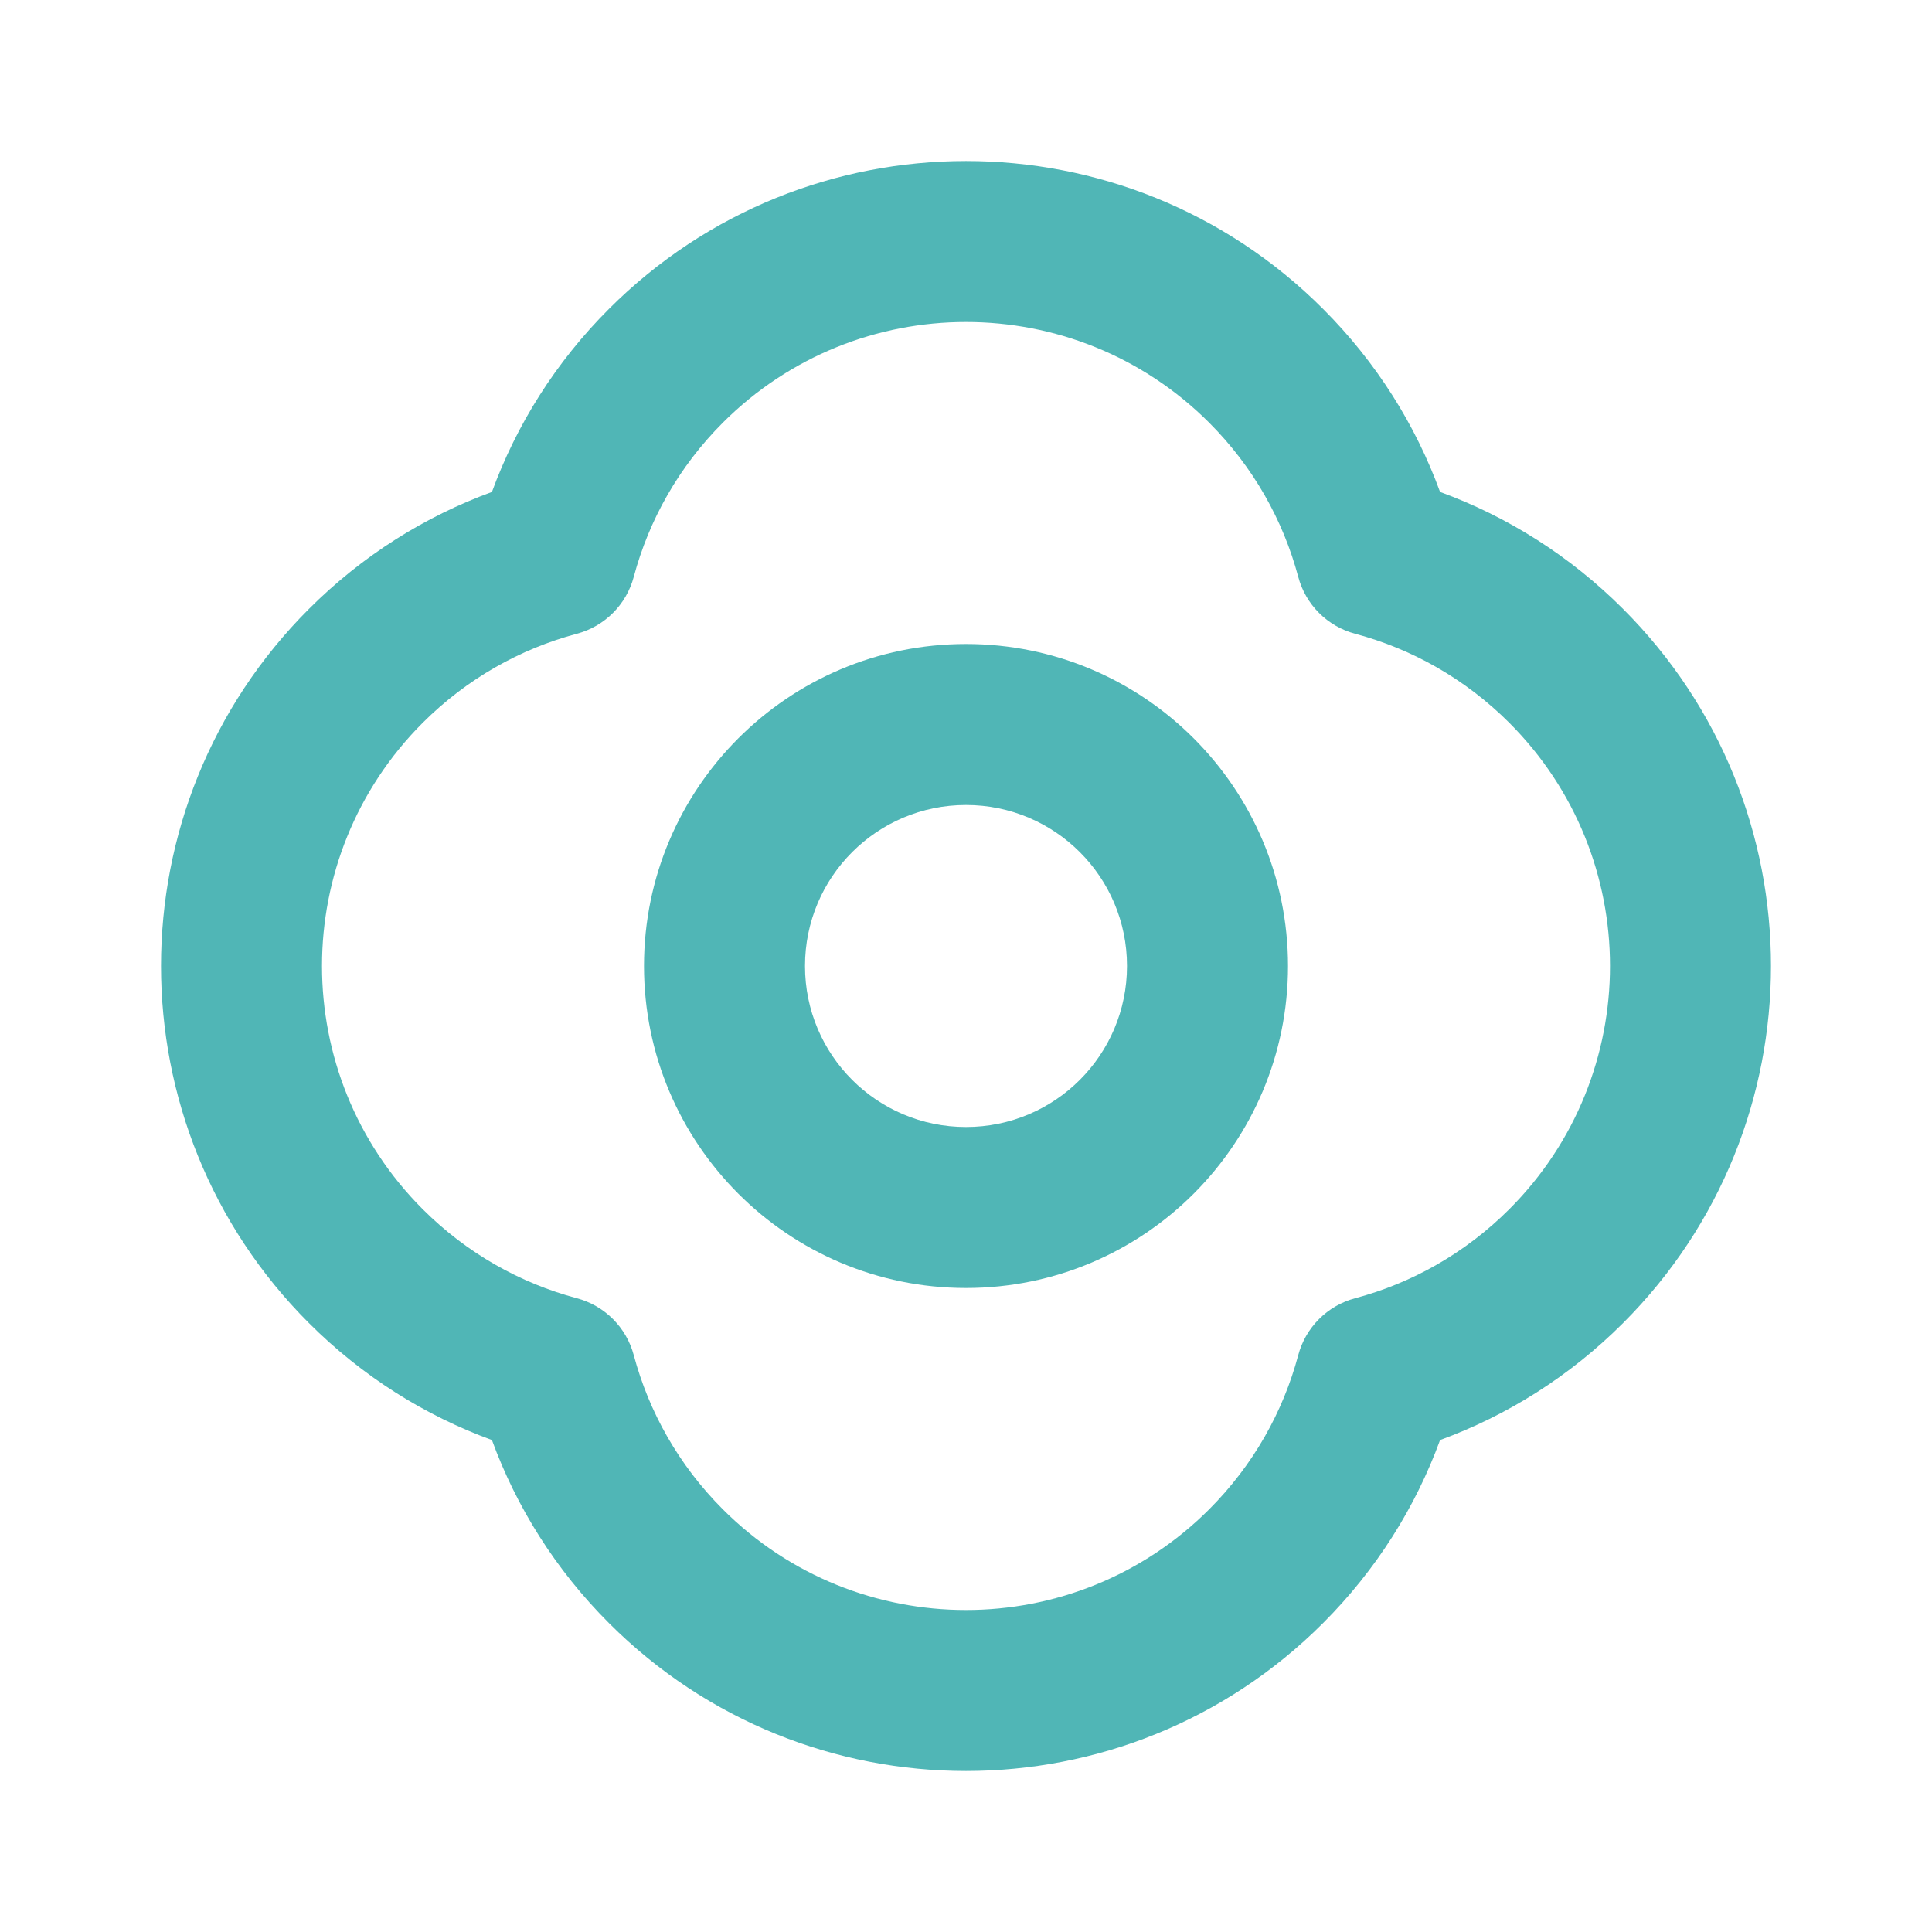
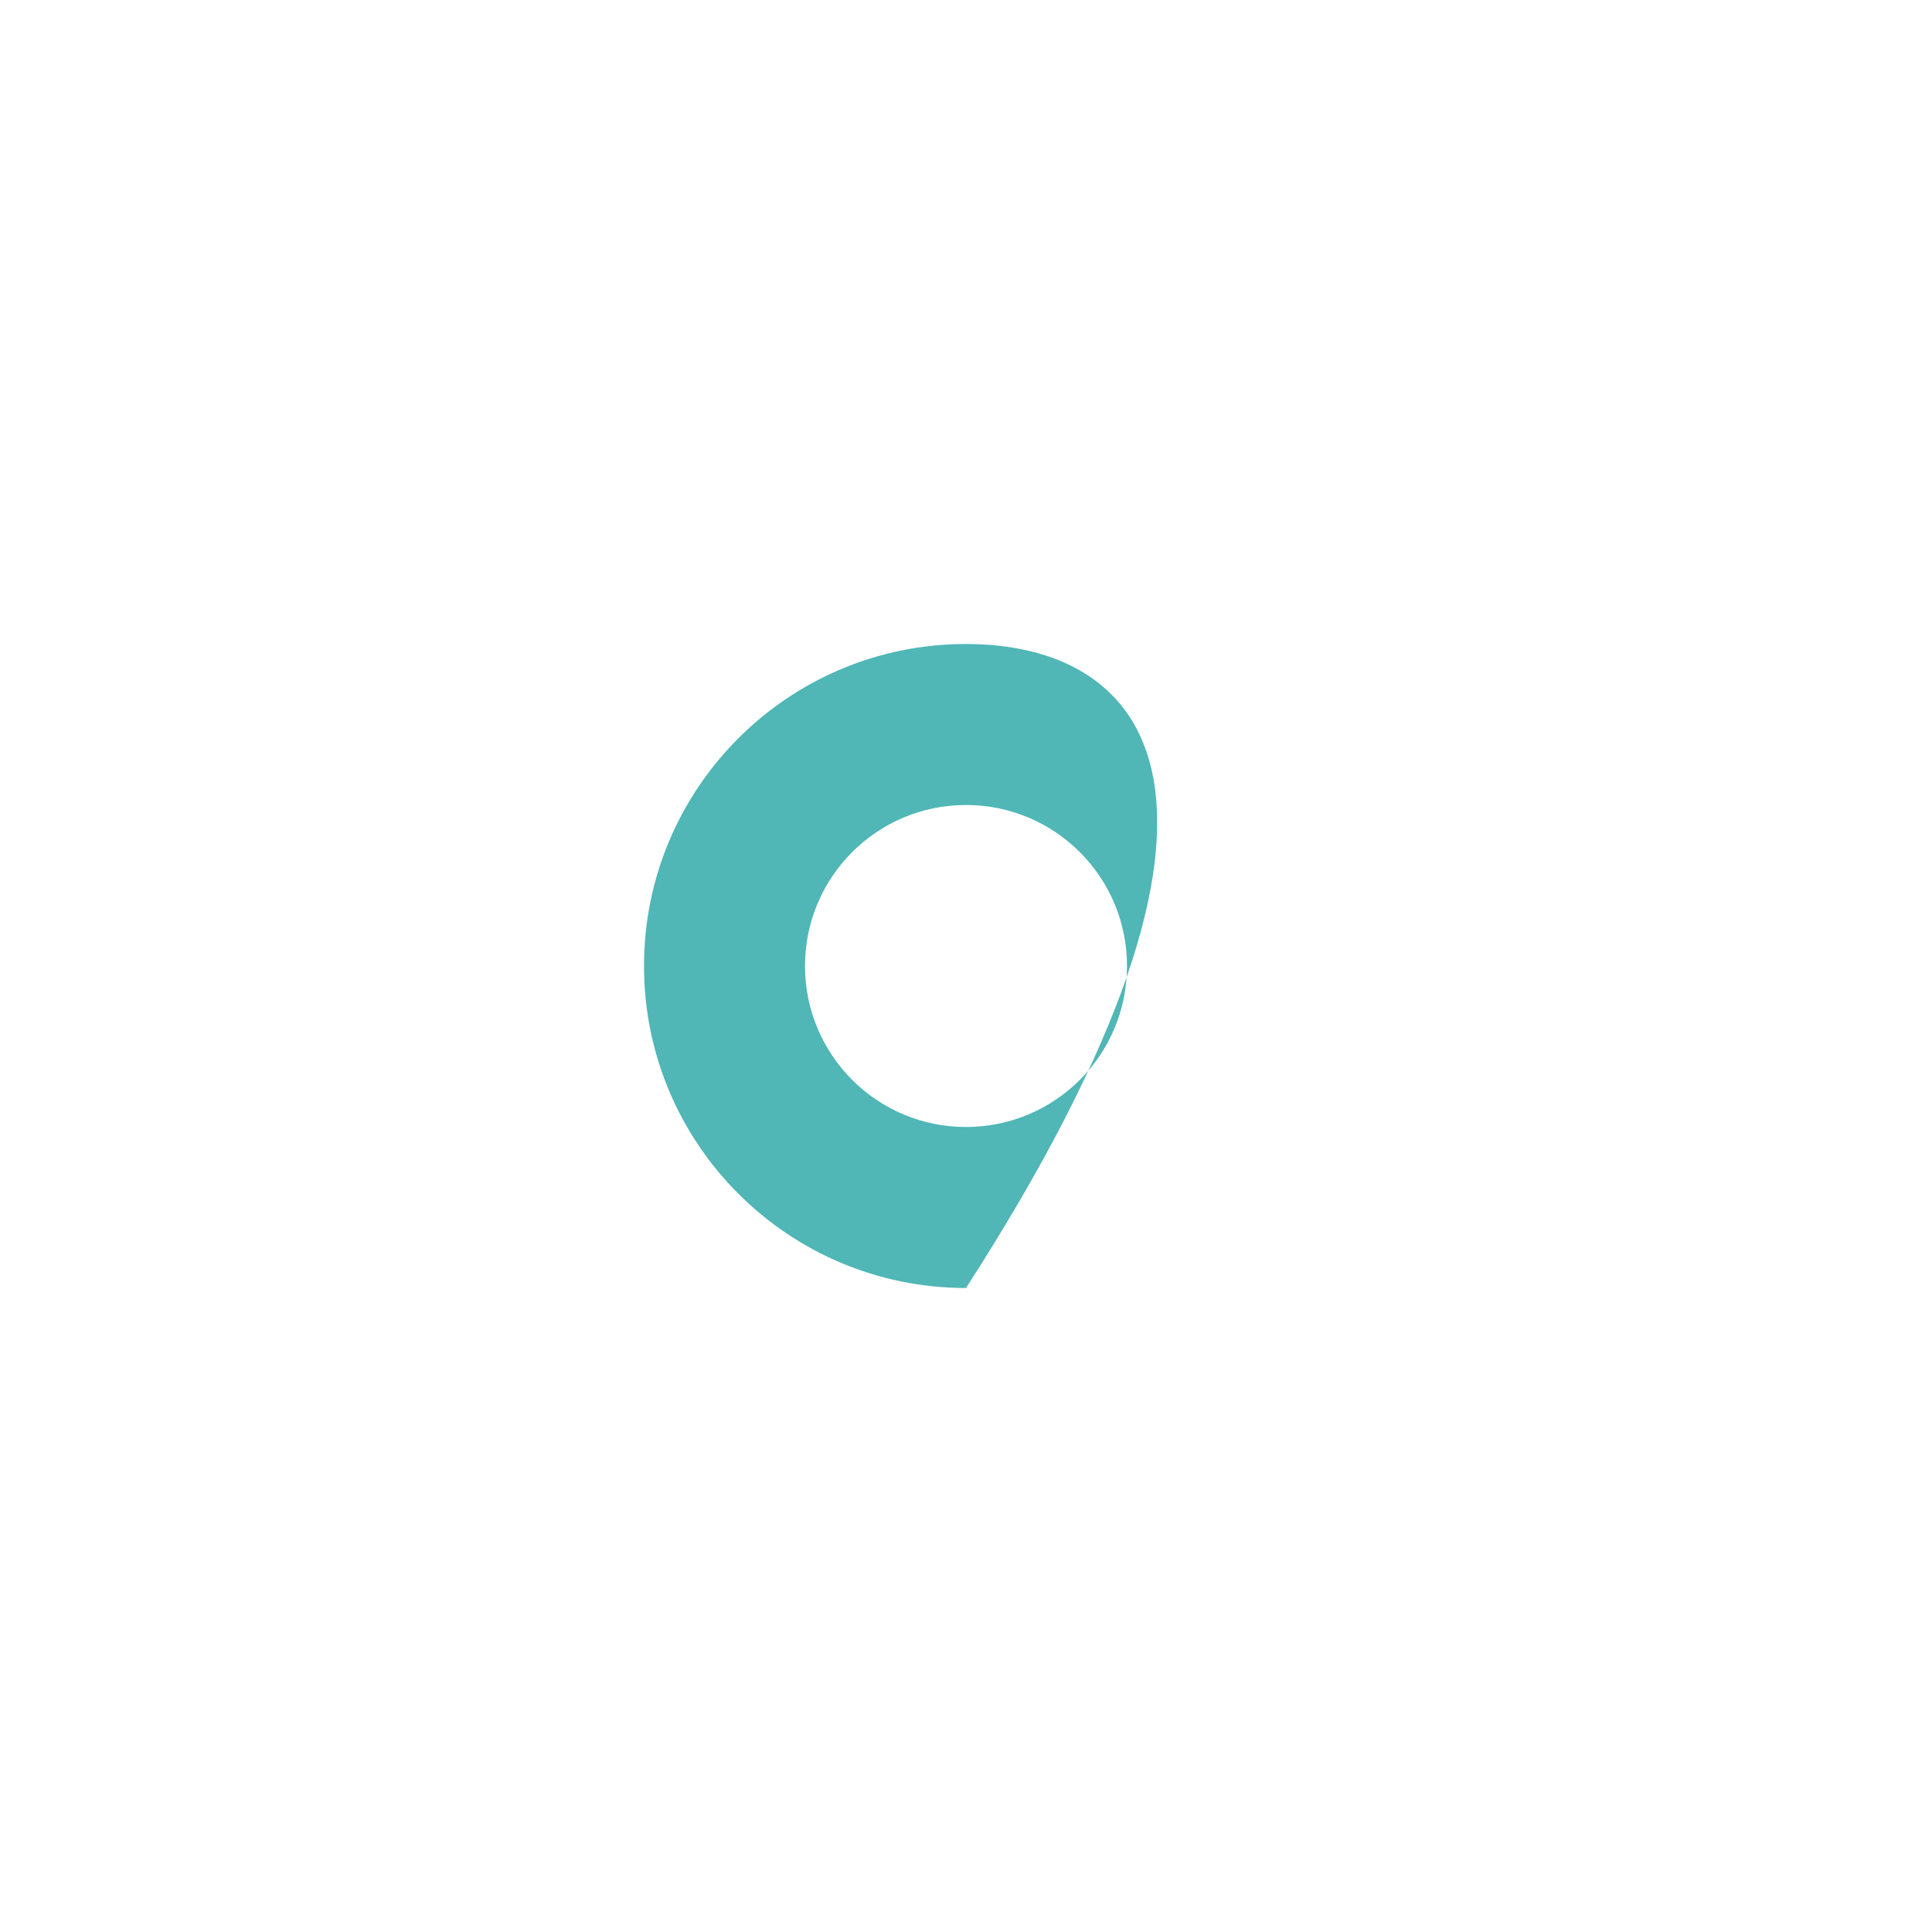
<svg xmlns="http://www.w3.org/2000/svg" width="24" height="24" viewBox="0 0 24 24" fill="none">
-   <path fill-rule="evenodd" clip-rule="evenodd" d="M12 8C9.791 8 8 9.791 8 12C8 14.209 9.791 16 12 16C14.209 16 16 14.209 16 12C16 9.791 14.209 8 12 8ZM10 12C10 10.895 10.895 10 12 10C13.105 10 14 10.895 14 12C14 13.105 13.105 14 12 14C10.895 14 10 13.105 10 12Z" fill="#50B6B6" />
-   <path fill-rule="evenodd" clip-rule="evenodd" d="M16.435 3.837C13.986 1.388 10.014 1.388 7.565 3.837C6.9 4.502 6.415 5.28 6.111 6.111C5.28 6.415 4.502 6.9 3.837 7.565C1.388 10.014 1.388 13.986 3.837 16.435C4.502 17.1 5.28 17.585 6.111 17.889C6.415 18.72 6.9 19.498 7.565 20.163C10.014 22.612 13.986 22.612 16.435 20.163C17.1 19.498 17.585 18.72 17.889 17.889C18.72 17.585 19.498 17.1 20.163 16.435C22.612 13.986 22.612 10.014 20.163 7.565C19.498 6.9 18.72 6.415 17.889 6.111C17.585 5.28 17.1 4.502 16.435 3.837ZM8.979 5.251C10.648 3.583 13.352 3.583 15.021 5.251C15.572 5.803 15.94 6.465 16.127 7.165C16.219 7.511 16.489 7.781 16.835 7.873C17.535 8.06 18.197 8.428 18.749 8.979C20.417 10.648 20.417 13.352 18.749 15.021C18.197 15.572 17.535 15.94 16.835 16.127C16.489 16.219 16.219 16.489 16.127 16.835C15.94 17.535 15.572 18.197 15.021 18.749C13.352 20.417 10.648 20.417 8.979 18.749C8.428 18.197 8.06 17.535 7.873 16.835C7.781 16.489 7.511 16.219 7.165 16.127C6.465 15.94 5.803 15.572 5.251 15.021C3.583 13.352 3.583 10.648 5.251 8.979C5.803 8.428 6.465 8.06 7.165 7.873C7.511 7.781 7.781 7.511 7.873 7.165C8.06 6.465 8.428 5.803 8.979 5.251Z" fill="#50B6B6" />
+   <path fill-rule="evenodd" clip-rule="evenodd" d="M12 8C9.791 8 8 9.791 8 12C8 14.209 9.791 16 12 16C16 9.791 14.209 8 12 8ZM10 12C10 10.895 10.895 10 12 10C13.105 10 14 10.895 14 12C14 13.105 13.105 14 12 14C10.895 14 10 13.105 10 12Z" fill="#50B6B6" />
</svg>